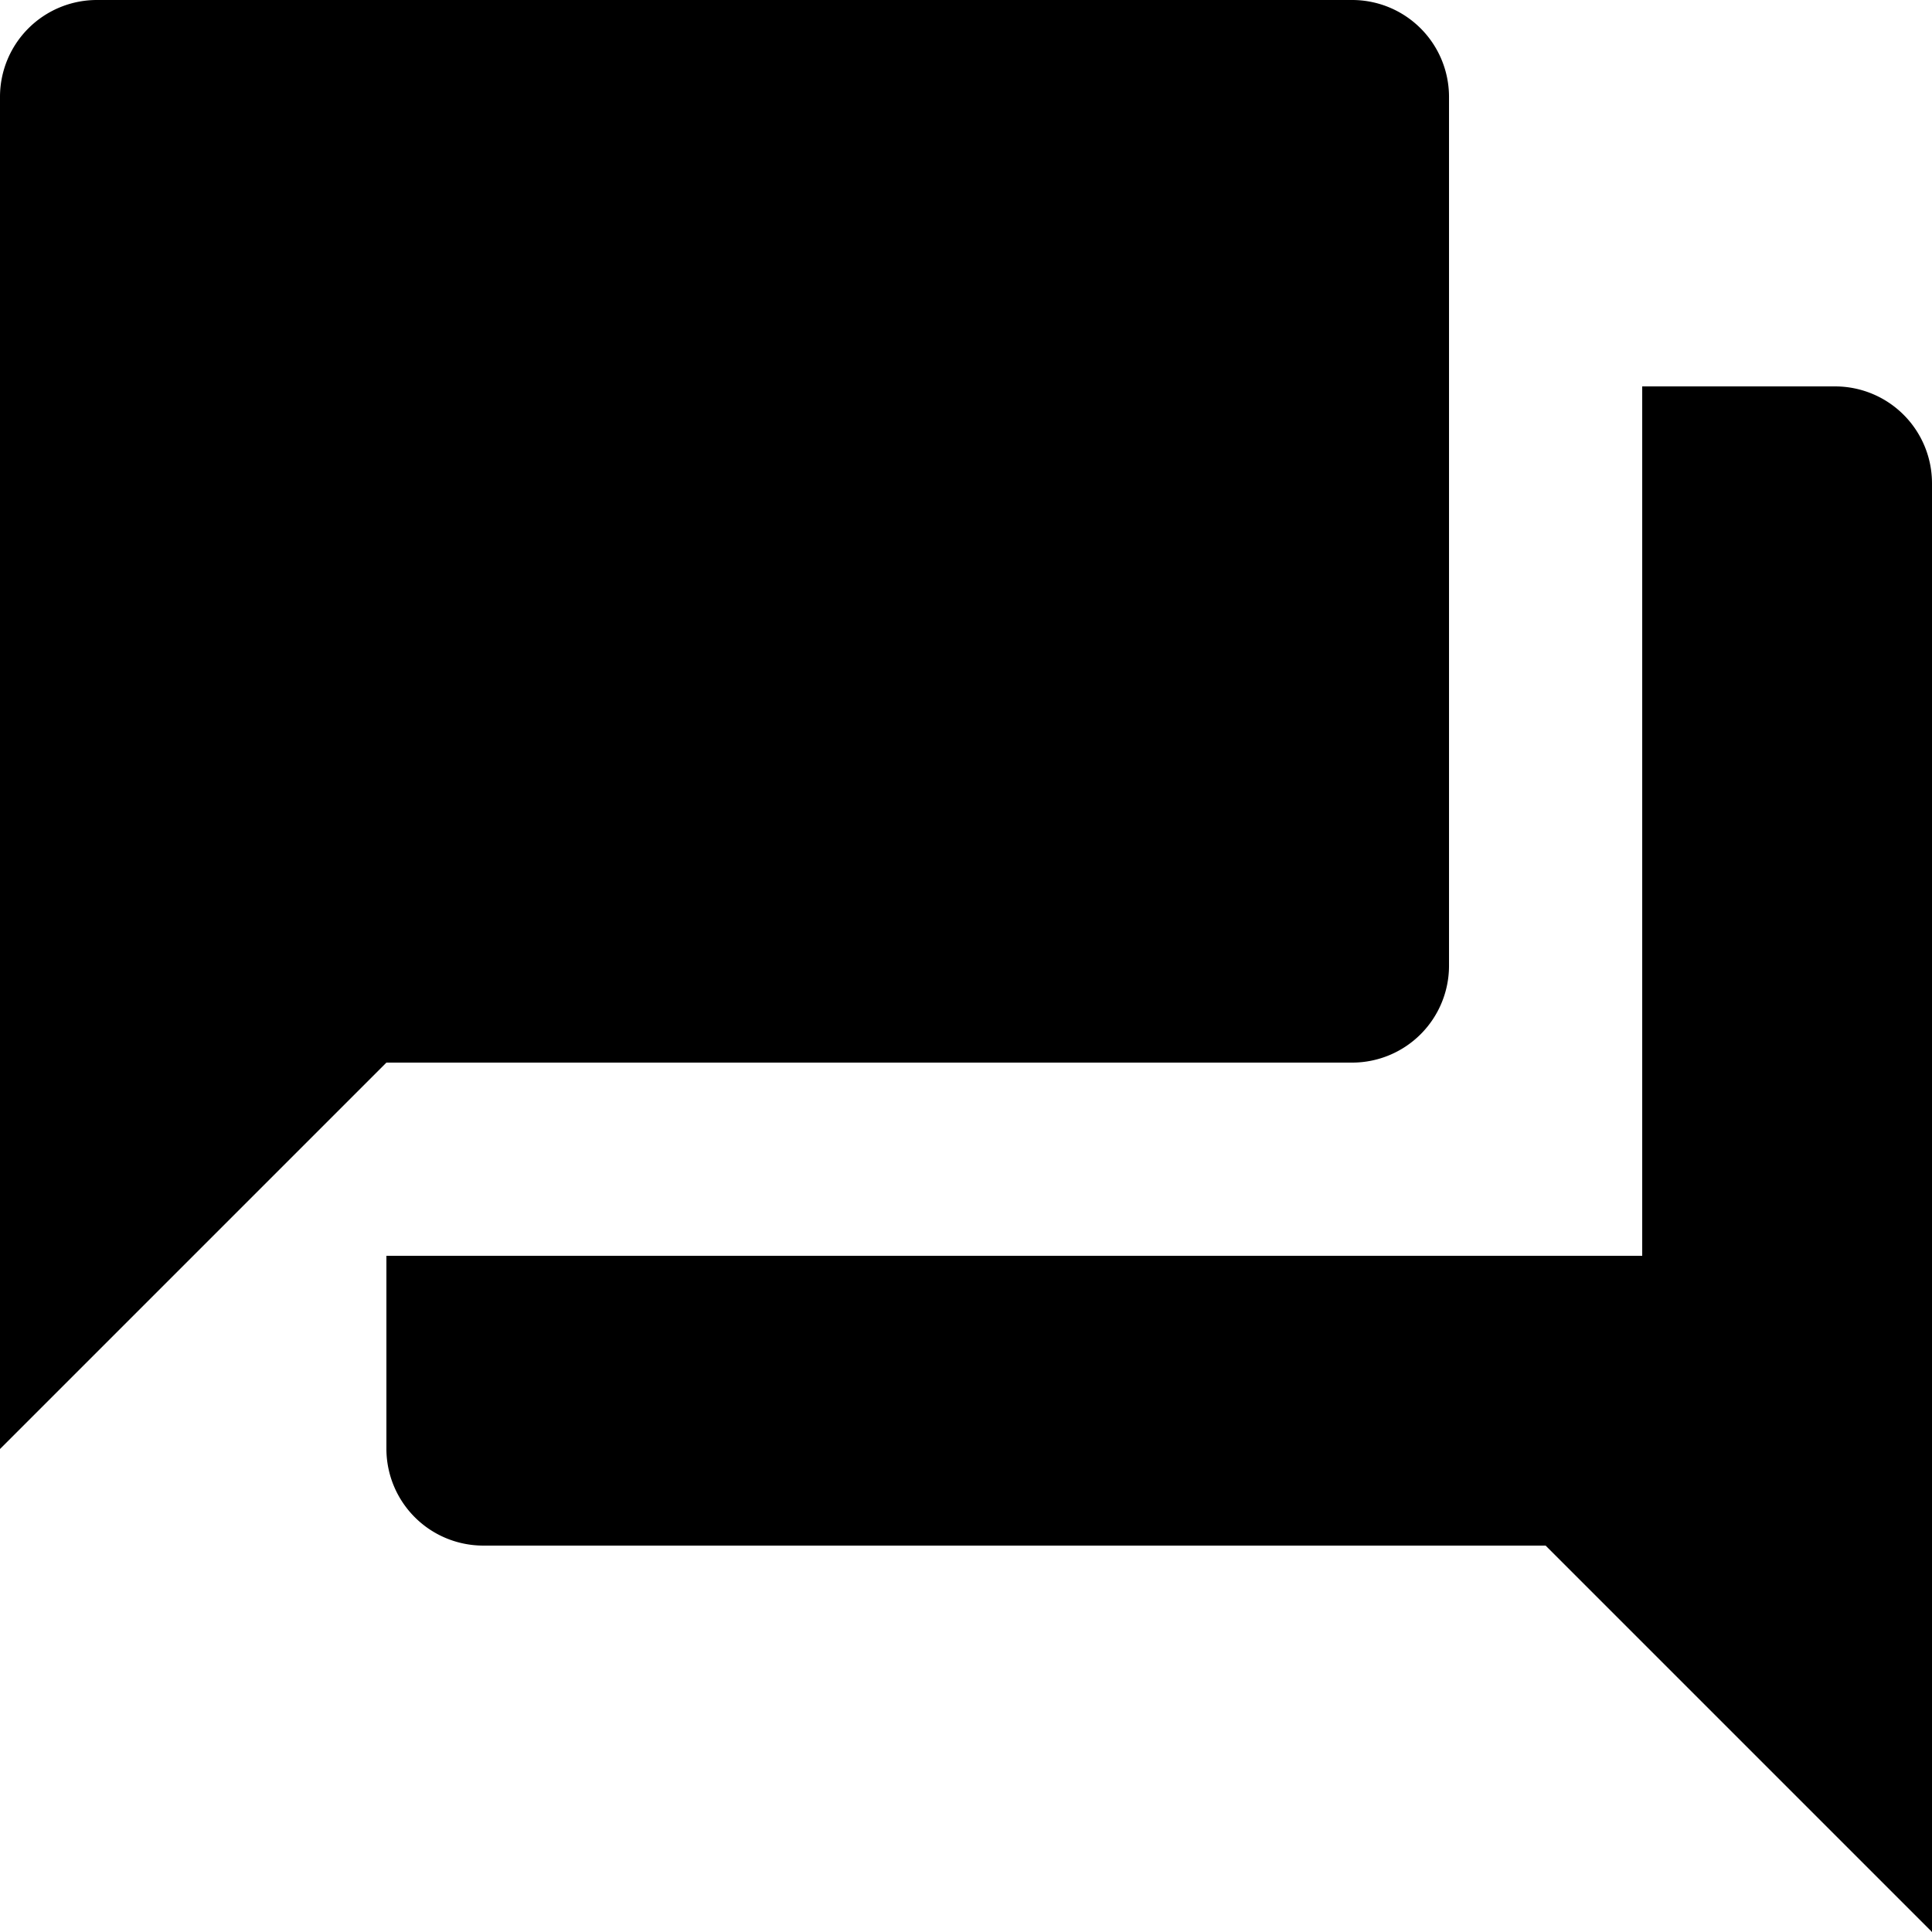
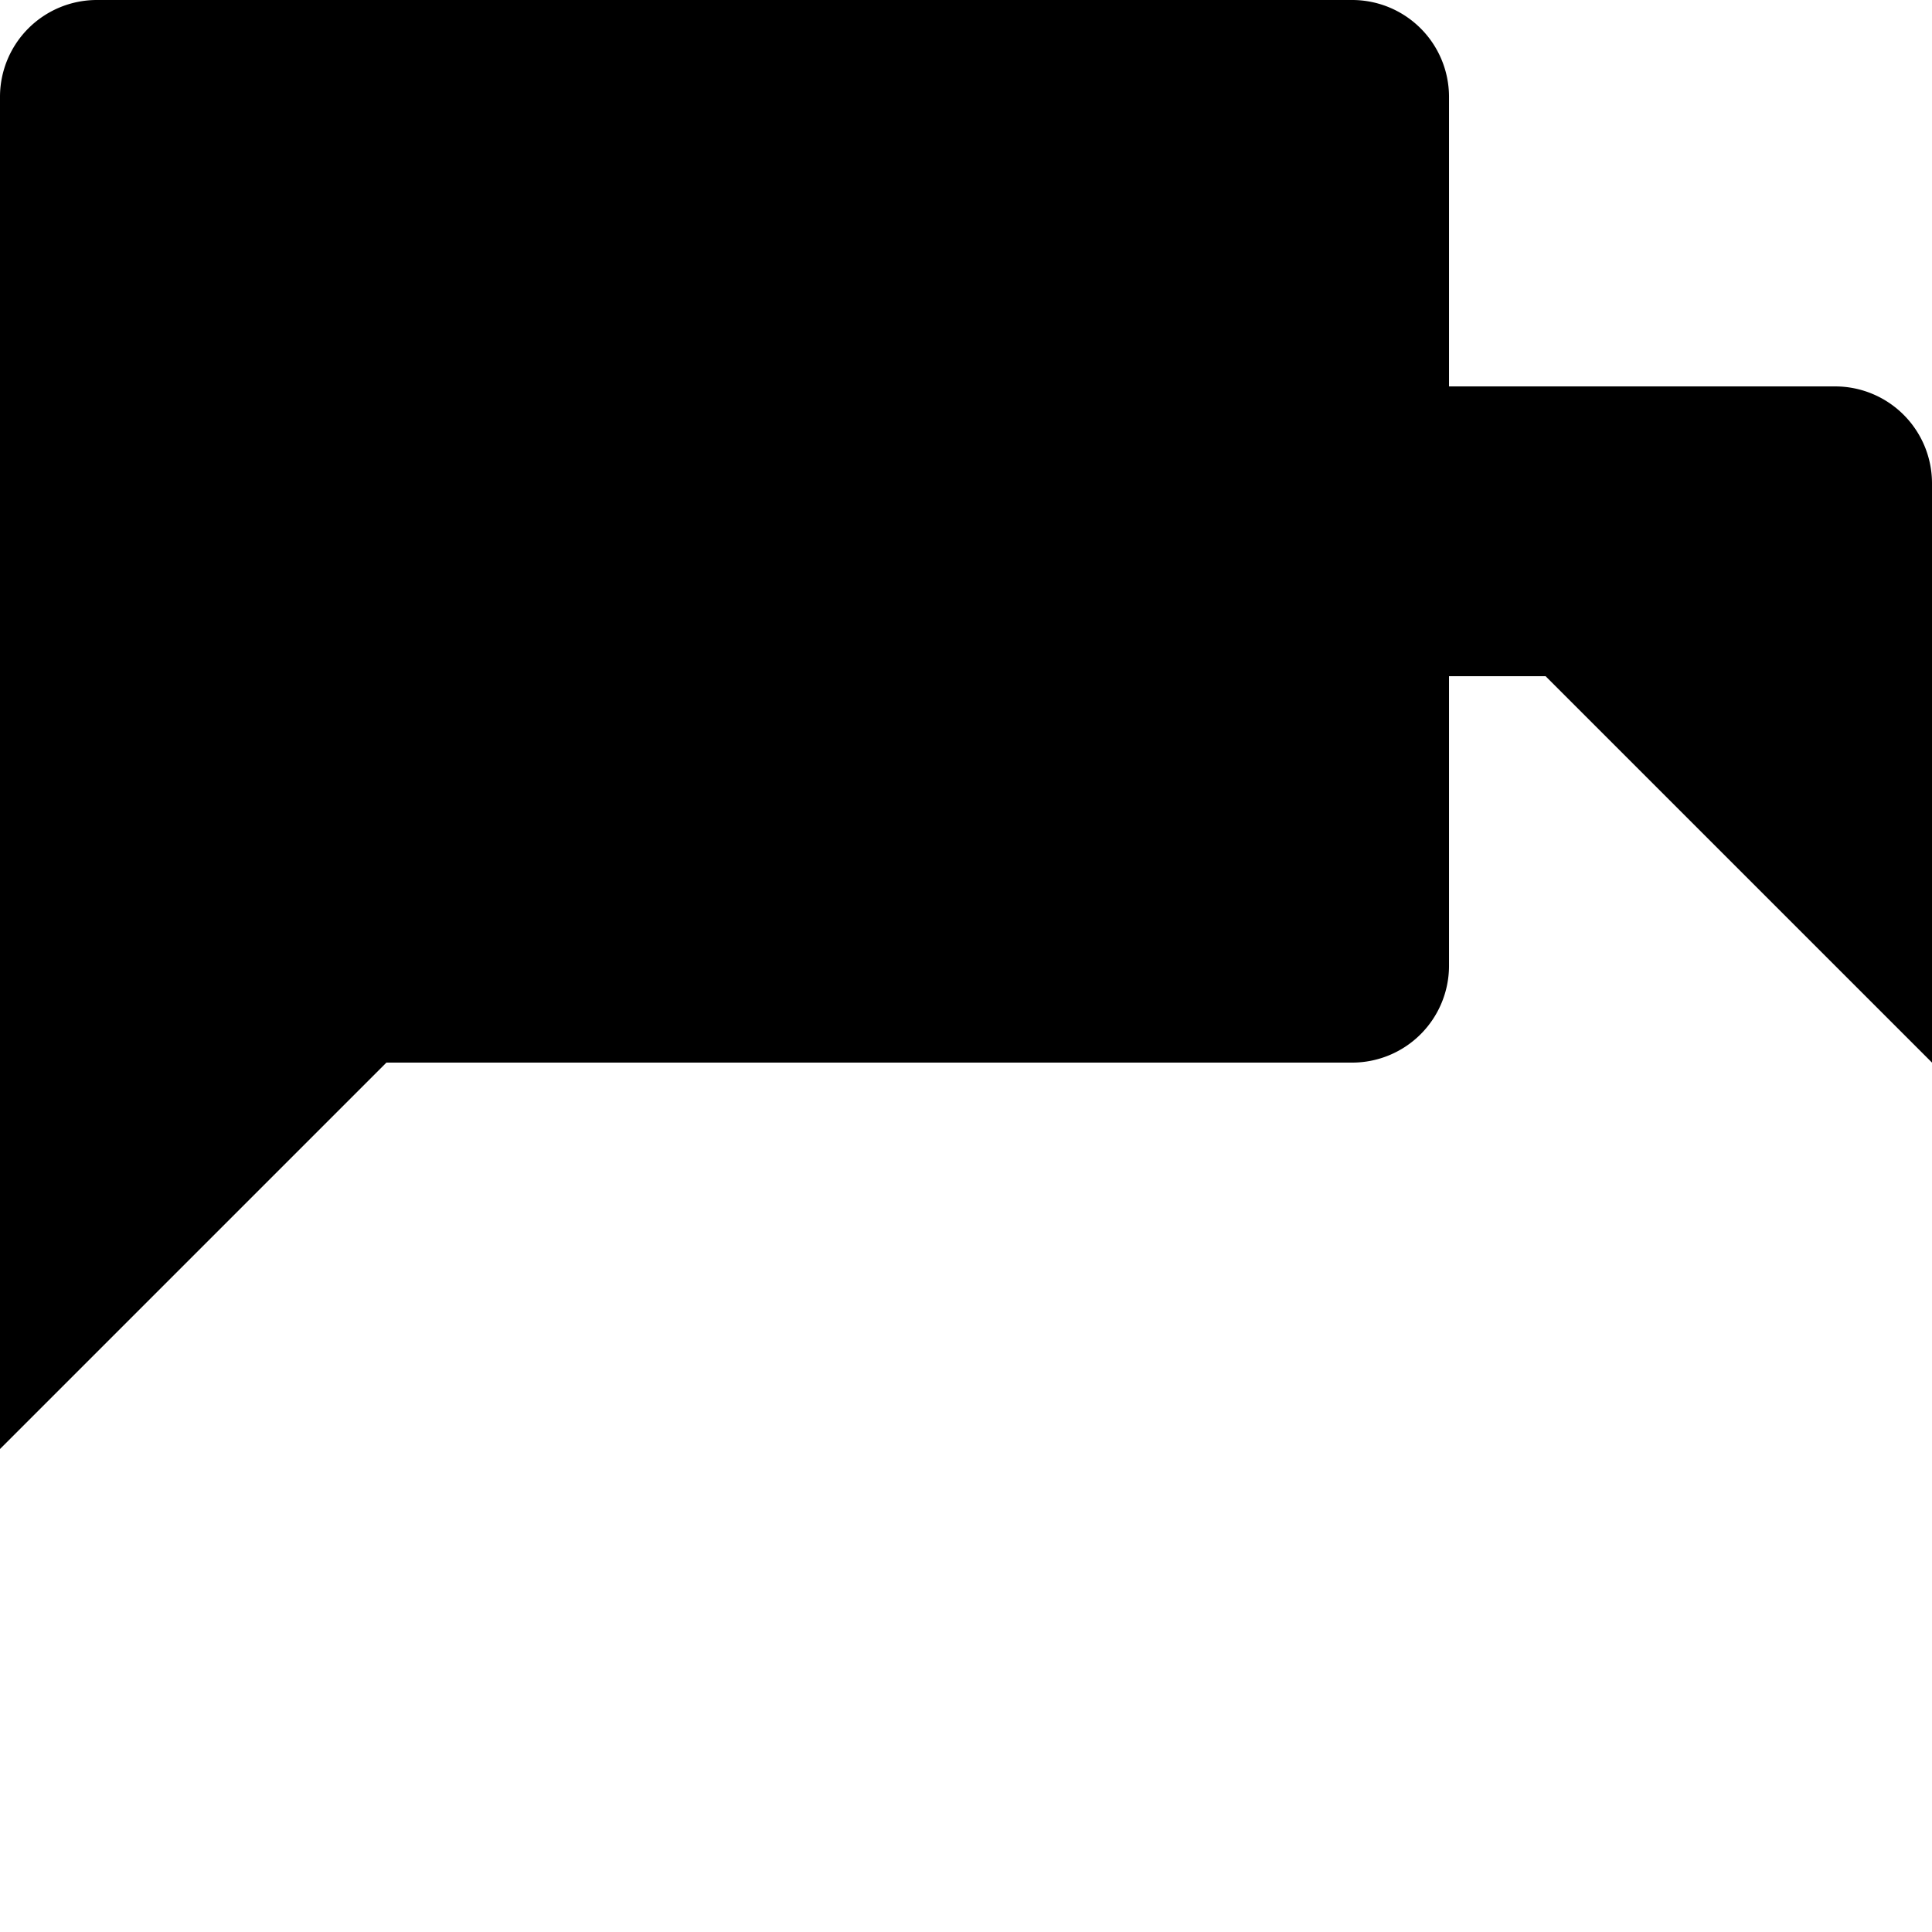
<svg xmlns="http://www.w3.org/2000/svg" width="44.109" height="44.109" viewBox="0 0 44.109 44.109">
-   <path id="Контур_1077" data-name="Контур 1077" d="M43.9,10.822H39.493V30.671H10.822v4.411a2.212,2.212,0,0,0,2.205,2.205h24.26l8.822,8.822V13.027A2.212,2.212,0,0,0,43.9,10.822ZM35.082,24.055V4.205A2.212,2.212,0,0,0,32.877,2H4.205A2.212,2.212,0,0,0,2,4.205V35.082l8.822-8.822H32.877A2.212,2.212,0,0,0,35.082,24.055Z" transform="translate(-2 -2)" />
+   <path id="Контур_1077" data-name="Контур 1077" d="M43.9,10.822H39.493H10.822v4.411a2.212,2.212,0,0,0,2.205,2.205h24.26l8.822,8.822V13.027A2.212,2.212,0,0,0,43.9,10.822ZM35.082,24.055V4.205A2.212,2.212,0,0,0,32.877,2H4.205A2.212,2.212,0,0,0,2,4.205V35.082l8.822-8.822H32.877A2.212,2.212,0,0,0,35.082,24.055Z" transform="translate(-2 -2)" />
</svg>